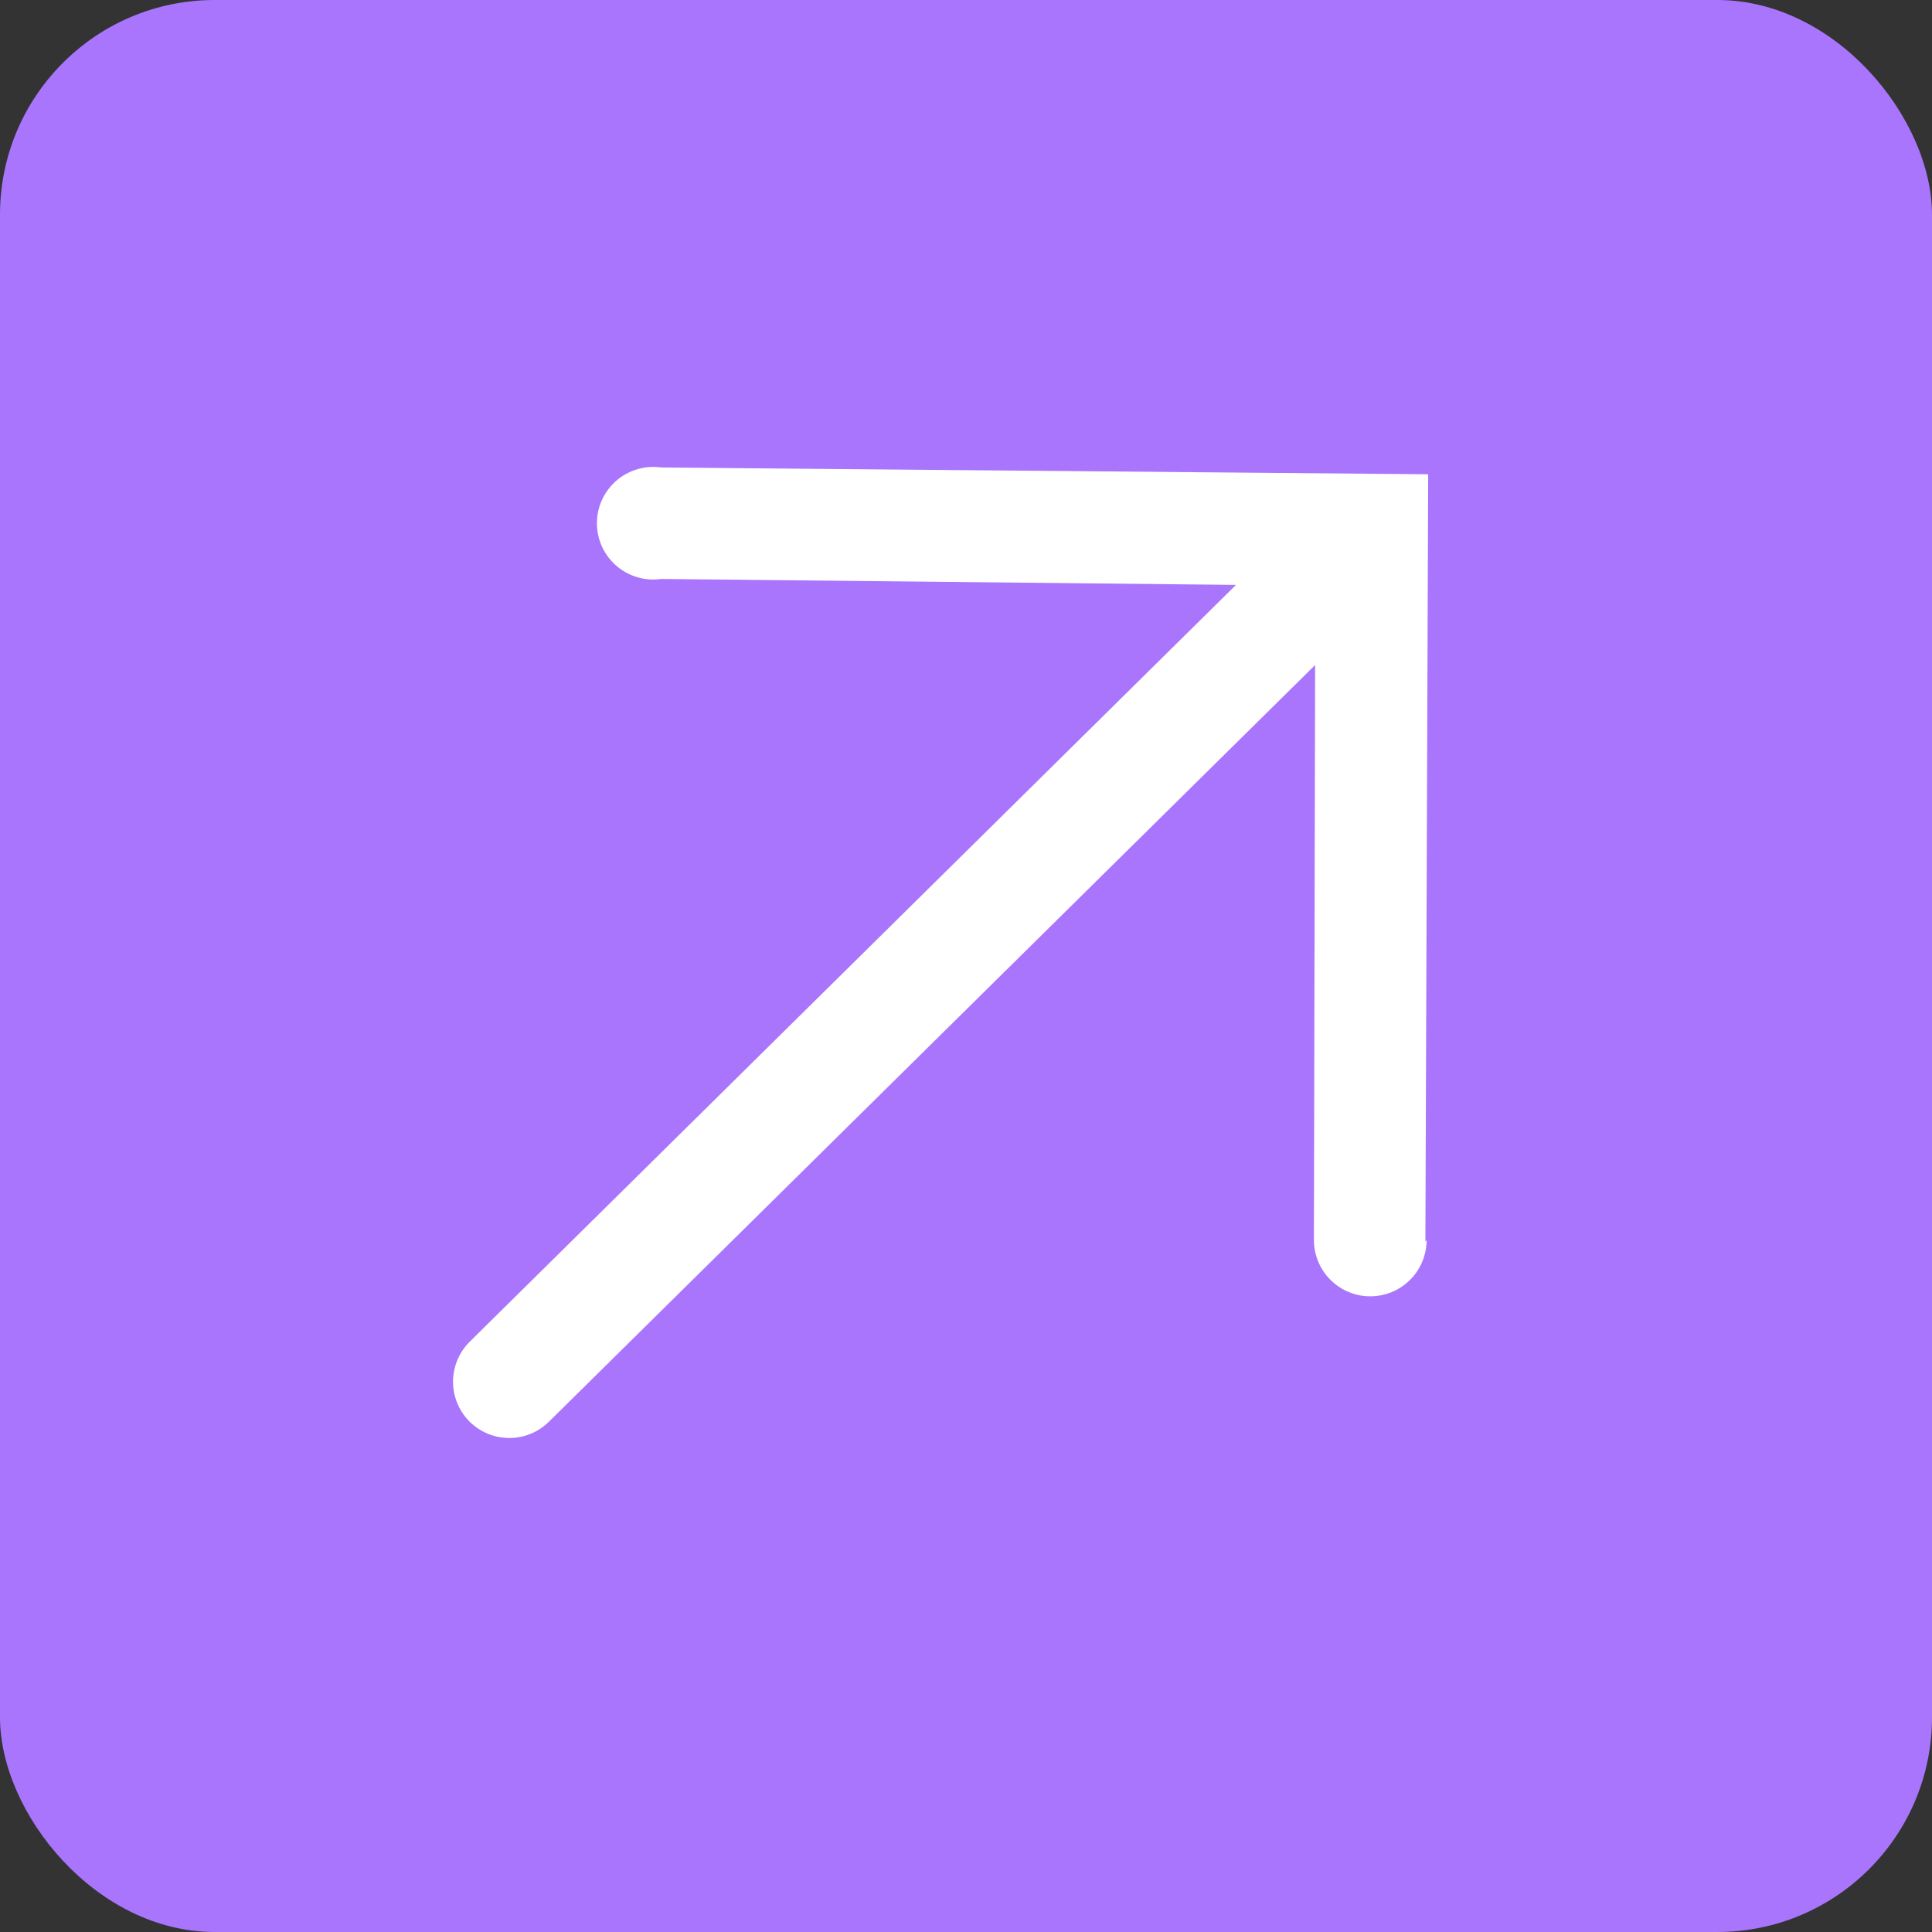
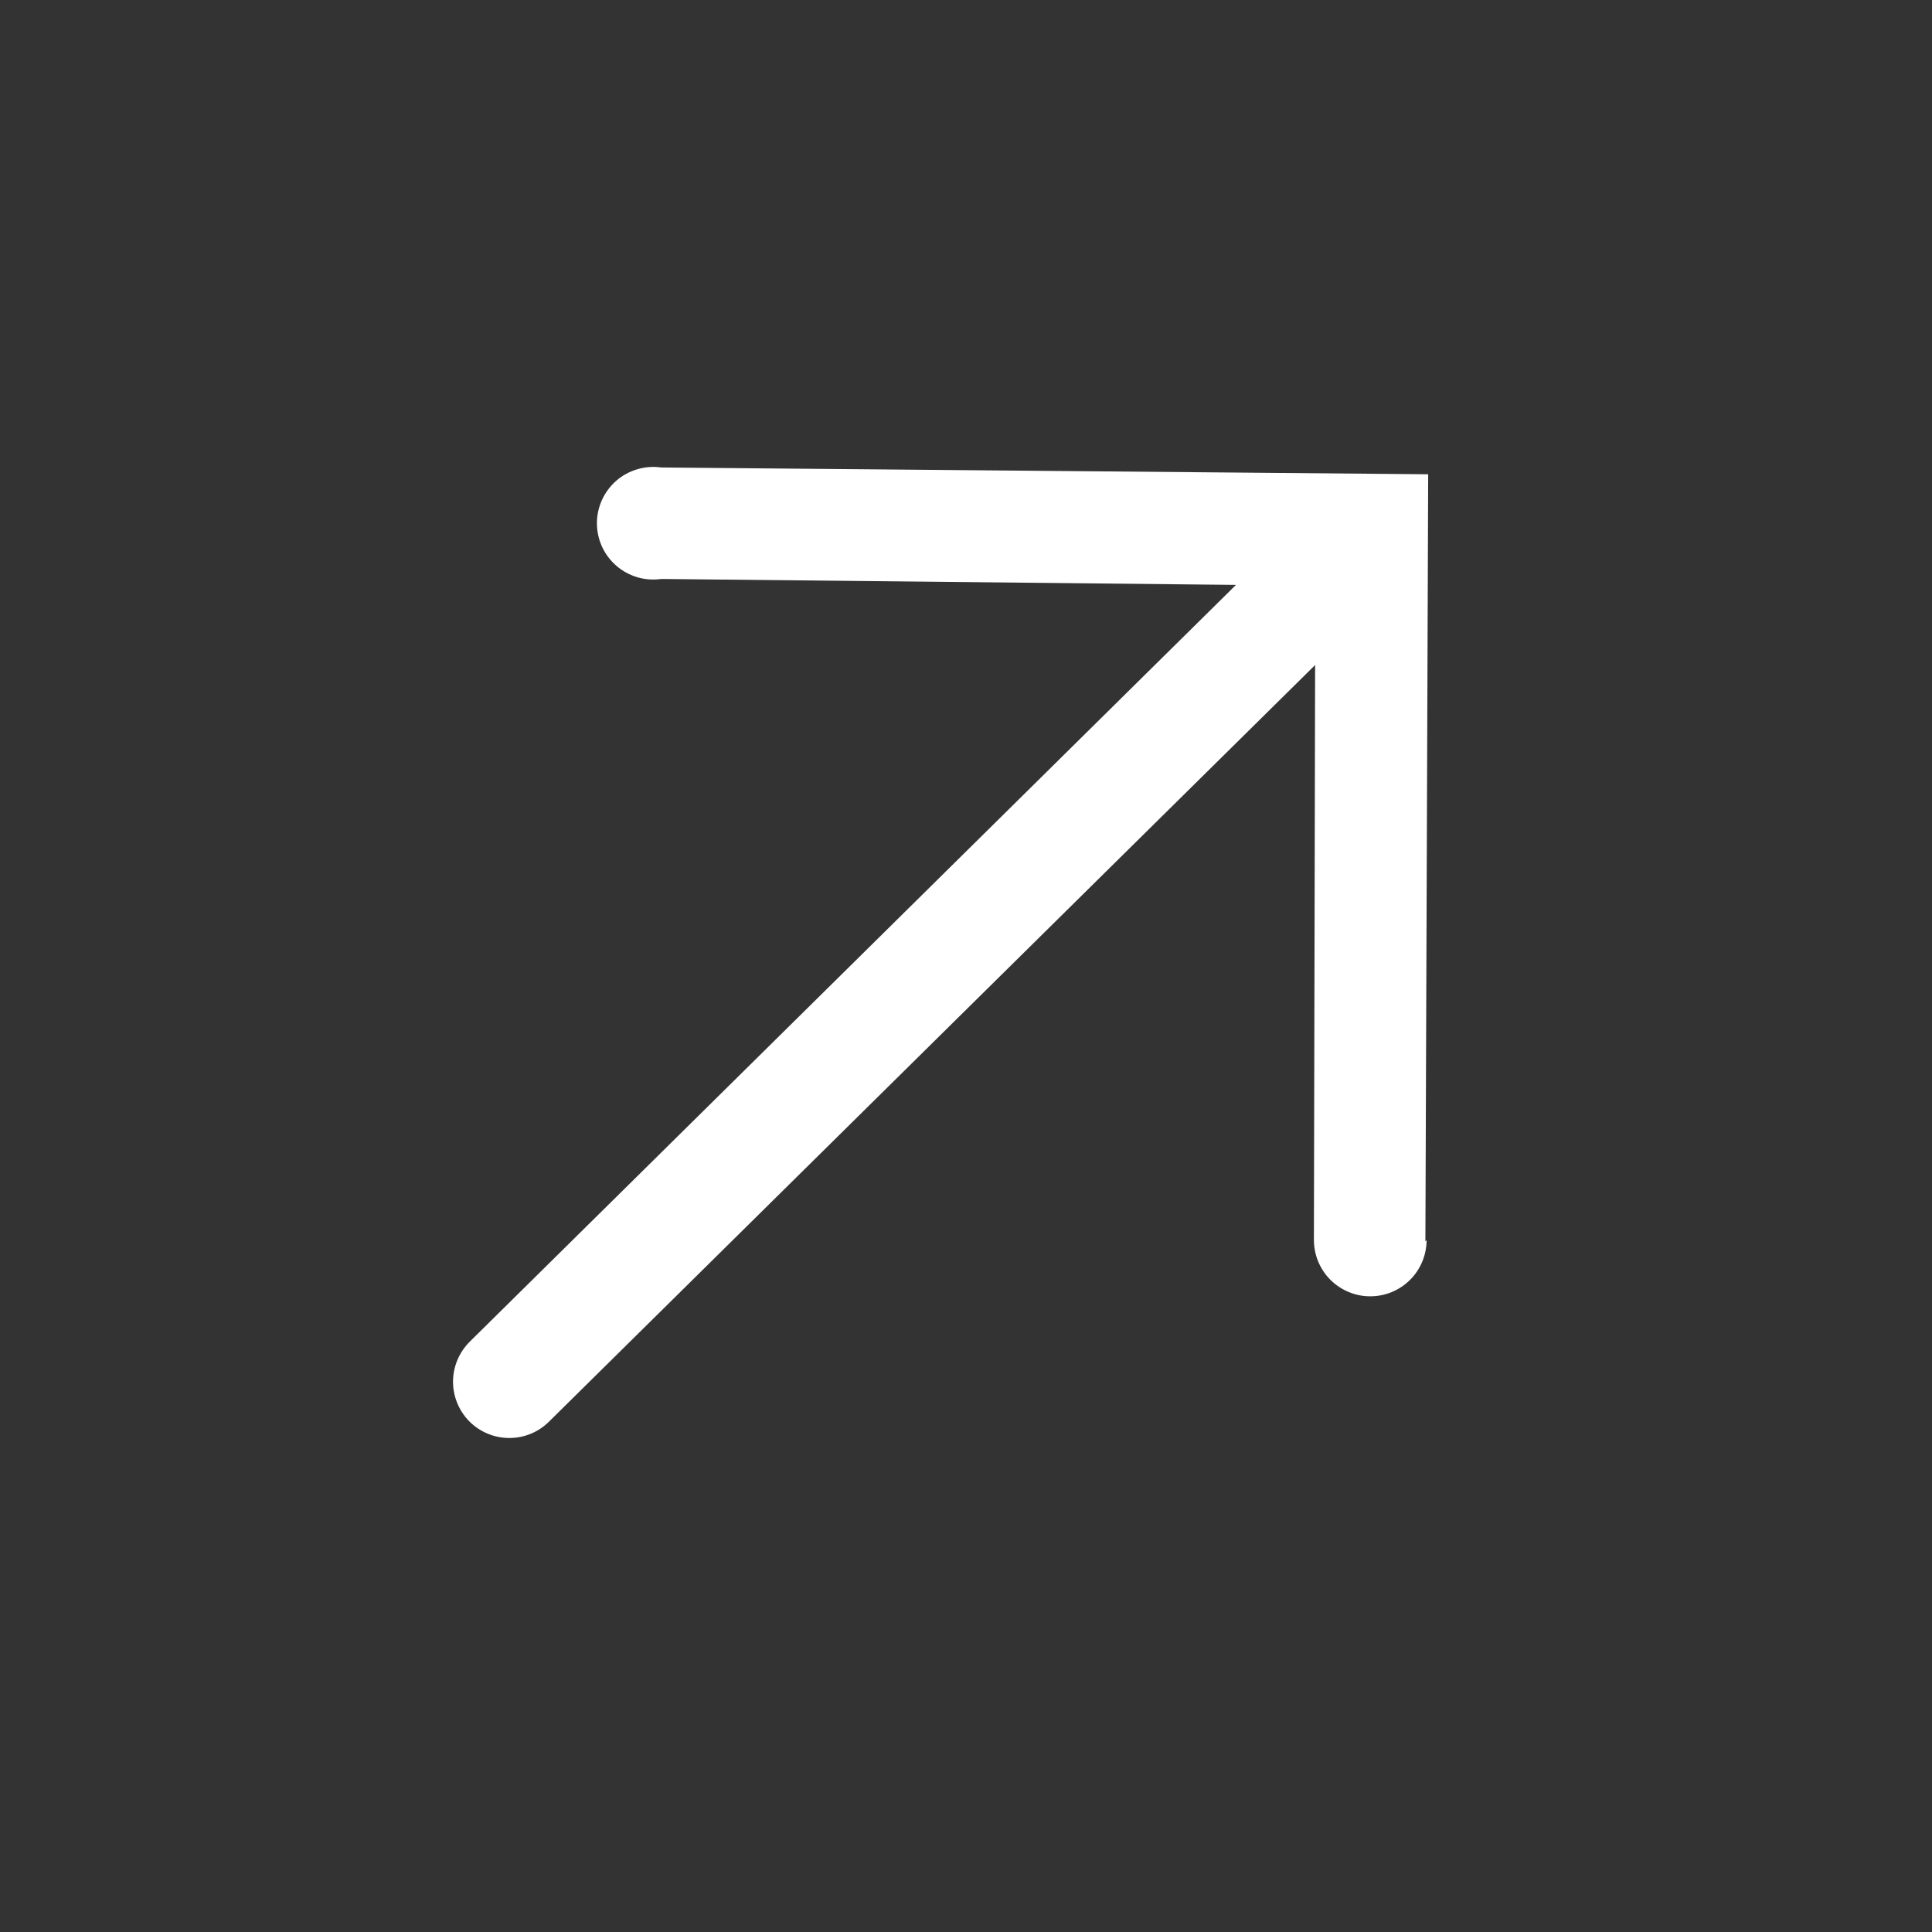
<svg xmlns="http://www.w3.org/2000/svg" width="27" height="27" viewBox="0 0 27 27" fill="none">
  <rect x="0" y="0" width="27" height="27" fill="#333333" stroke="none" />
-   <rect width="27" height="27" rx="3" fill="#A975FC" />
-   <path d="M19.92 17.348L19.959 6.628L9.239 6.533C9.128 6.517 9.014 6.526 8.906 6.558C8.798 6.59 8.698 6.644 8.613 6.718C8.528 6.792 8.46 6.884 8.413 6.986C8.366 7.089 8.342 7.2 8.342 7.313C8.342 7.426 8.367 7.537 8.413 7.64C8.46 7.742 8.529 7.833 8.614 7.907C8.699 7.981 8.799 8.035 8.907 8.067C9.015 8.099 9.129 8.107 9.241 8.091L17.273 8.174L6.565 18.75C6.417 18.897 6.333 19.096 6.331 19.305C6.33 19.514 6.412 19.714 6.558 19.863C6.705 20.011 6.904 20.095 7.113 20.096C7.322 20.098 7.522 20.016 7.671 19.869L18.379 9.294L18.362 17.327C18.362 17.536 18.444 17.736 18.591 17.884C18.739 18.032 18.939 18.116 19.147 18.116C19.356 18.117 19.556 18.035 19.705 17.887C19.853 17.74 19.936 17.54 19.937 17.331L19.92 17.348Z" fill="white" />
+   <path d="M19.92 17.348L19.959 6.628L9.239 6.533C9.128 6.517 9.014 6.526 8.906 6.558C8.798 6.59 8.698 6.644 8.613 6.718C8.528 6.792 8.46 6.884 8.413 6.986C8.366 7.089 8.342 7.2 8.342 7.313C8.342 7.426 8.367 7.537 8.413 7.64C8.46 7.742 8.529 7.833 8.614 7.907C8.699 7.981 8.799 8.035 8.907 8.067C9.015 8.099 9.129 8.107 9.241 8.091L17.273 8.174L6.565 18.75C6.417 18.897 6.333 19.096 6.331 19.305C6.33 19.514 6.412 19.714 6.558 19.863C6.705 20.011 6.904 20.095 7.113 20.096C7.322 20.098 7.522 20.016 7.671 19.869L18.379 9.294L18.362 17.327C18.362 17.536 18.444 17.736 18.591 17.884C18.739 18.032 18.939 18.116 19.147 18.116C19.356 18.117 19.556 18.035 19.705 17.887C19.853 17.74 19.936 17.54 19.937 17.331Z" fill="white" />
</svg>